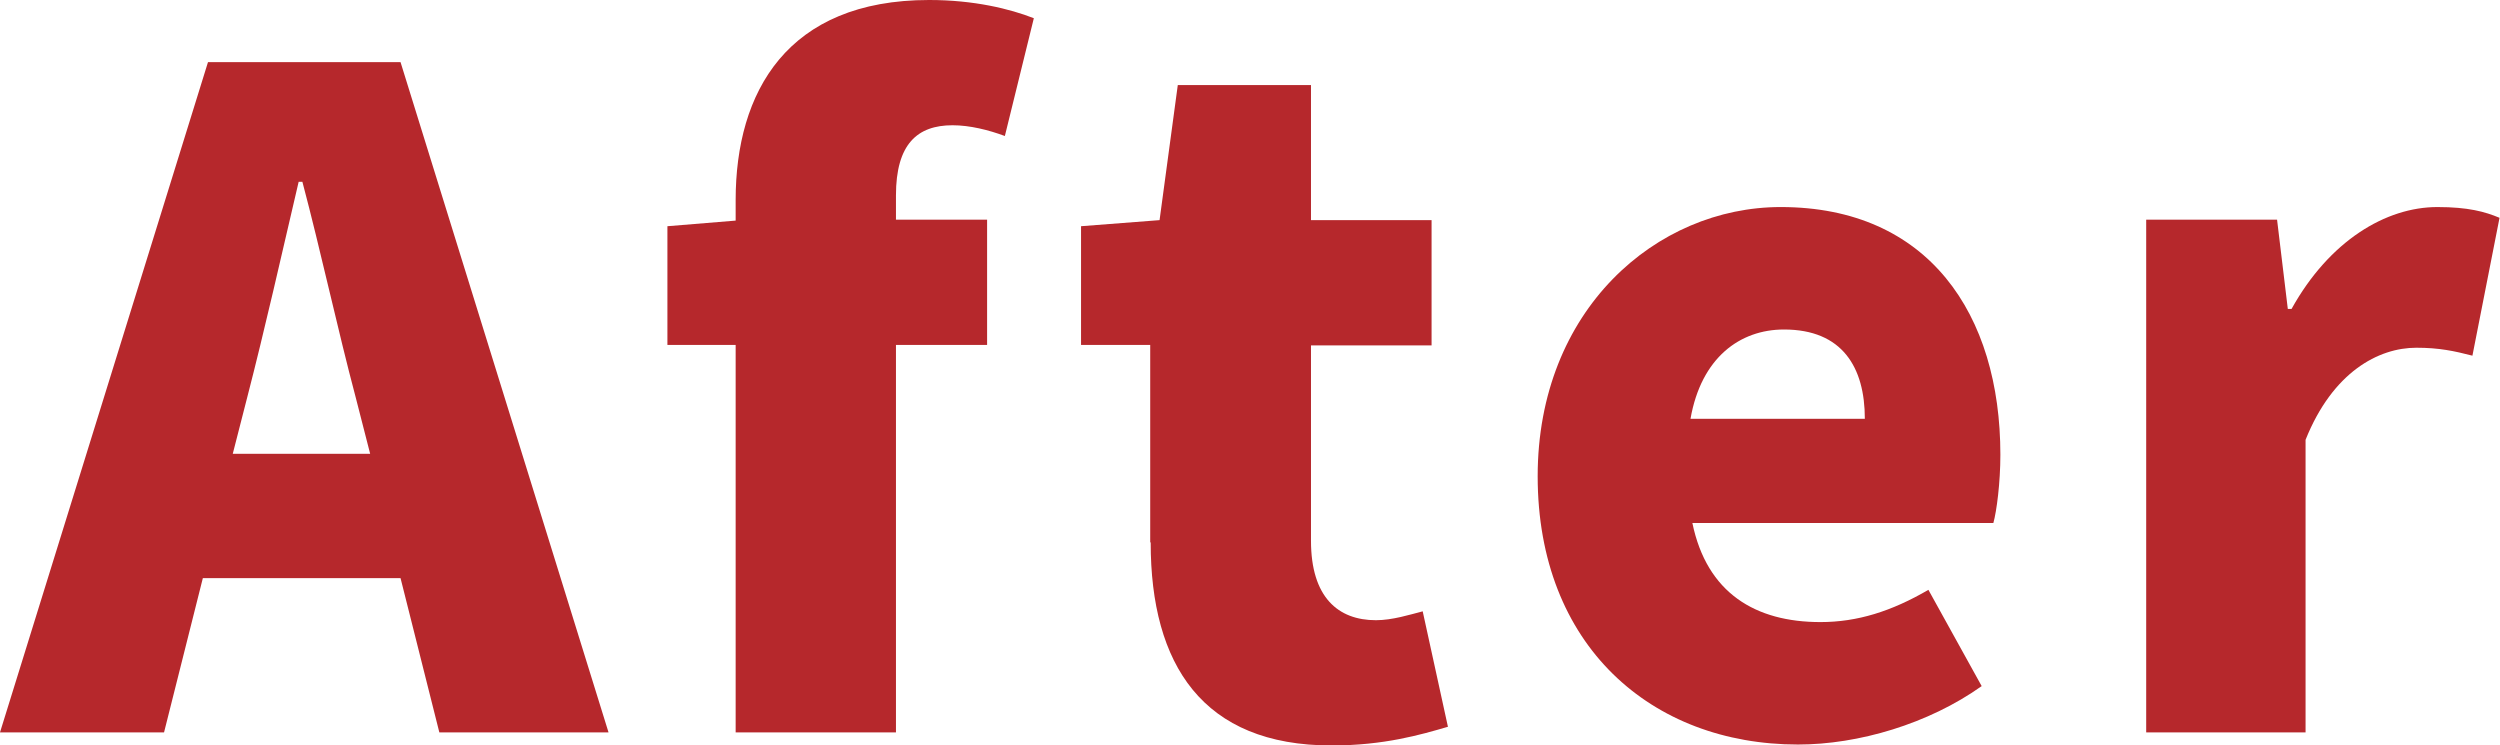
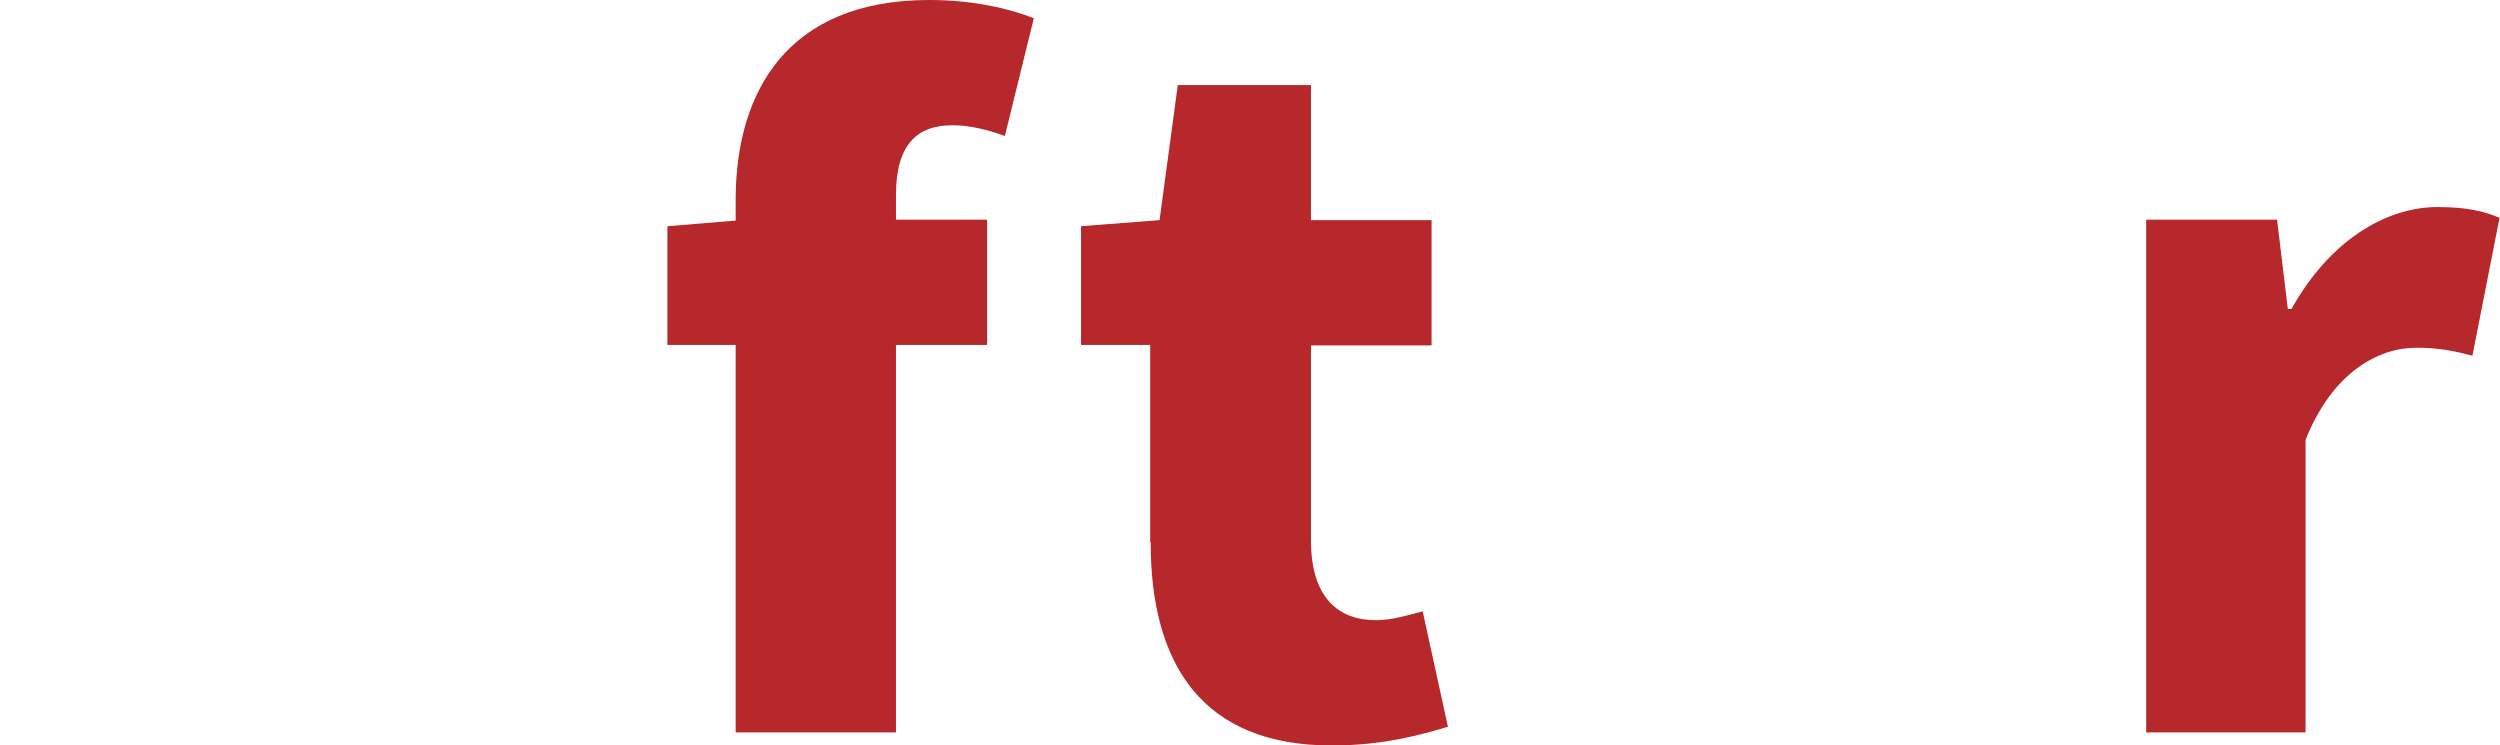
<svg xmlns="http://www.w3.org/2000/svg" id="_レイヤー_2" viewBox="0 0 53.49 15.94">
  <defs>
    <style>.cls-1{fill:#b6282c;}</style>
  </defs>
  <g id="TEXT">
    <g>
-       <path class="cls-1" d="m8.58,12.37h-4.24l-.83,3.3H0L4.45,1.33h4.12l4.45,14.34h-3.62l-.83-3.3Zm-.66-2.66l-.31-1.21c-.38-1.43-.75-3.14-1.14-4.61h-.08c-.35,1.5-.73,3.18-1.1,4.61l-.31,1.21h2.93Z" />
      <path class="cls-1" d="m21.5,2.91c-.35-.13-.75-.23-1.12-.23-.75,0-1.21.4-1.21,1.5v.52h1.95v2.68h-1.95v8.29h-3.43V7.38h-1.46v-2.54l1.46-.12v-.44c0-2.31,1.1-4.28,4.14-4.28.96,0,1.73.19,2.24.39l-.62,2.52Z" />
      <path class="cls-1" d="m24.61,11.6v-4.22h-1.48v-2.54l1.68-.13.39-2.89h2.85v2.89h2.58v2.68h-2.58v4.18c0,1.21.58,1.7,1.39,1.7.35,0,.73-.12,1-.19l.54,2.47c-.58.17-1.37.4-2.49.4-2.76,0-3.87-1.73-3.87-4.34Z" />
-       <path class="cls-1" d="m32.9,10.19c0-3.56,2.54-5.76,5.2-5.76,3.16,0,4.7,2.29,4.7,5.3,0,.6-.08,1.21-.15,1.46h-6.44c.31,1.5,1.35,2.12,2.74,2.12.79,0,1.52-.23,2.31-.69l1.14,2.06c-1.14.81-2.64,1.25-3.93,1.25-3.14,0-5.57-2.12-5.57-5.74Zm7-1.23c0-1.1-.48-1.91-1.73-1.91-.94,0-1.77.6-2,1.91h3.74Z" />
      <path class="cls-1" d="m45.93,4.7h2.79l.23,1.91h.08c.81-1.46,2.02-2.18,3.12-2.18.66,0,1.02.1,1.33.23l-.58,2.95c-.39-.1-.71-.17-1.2-.17-.81,0-1.79.52-2.37,1.97v6.26h-3.41V4.7Z" />
    </g>
  </g>
</svg>